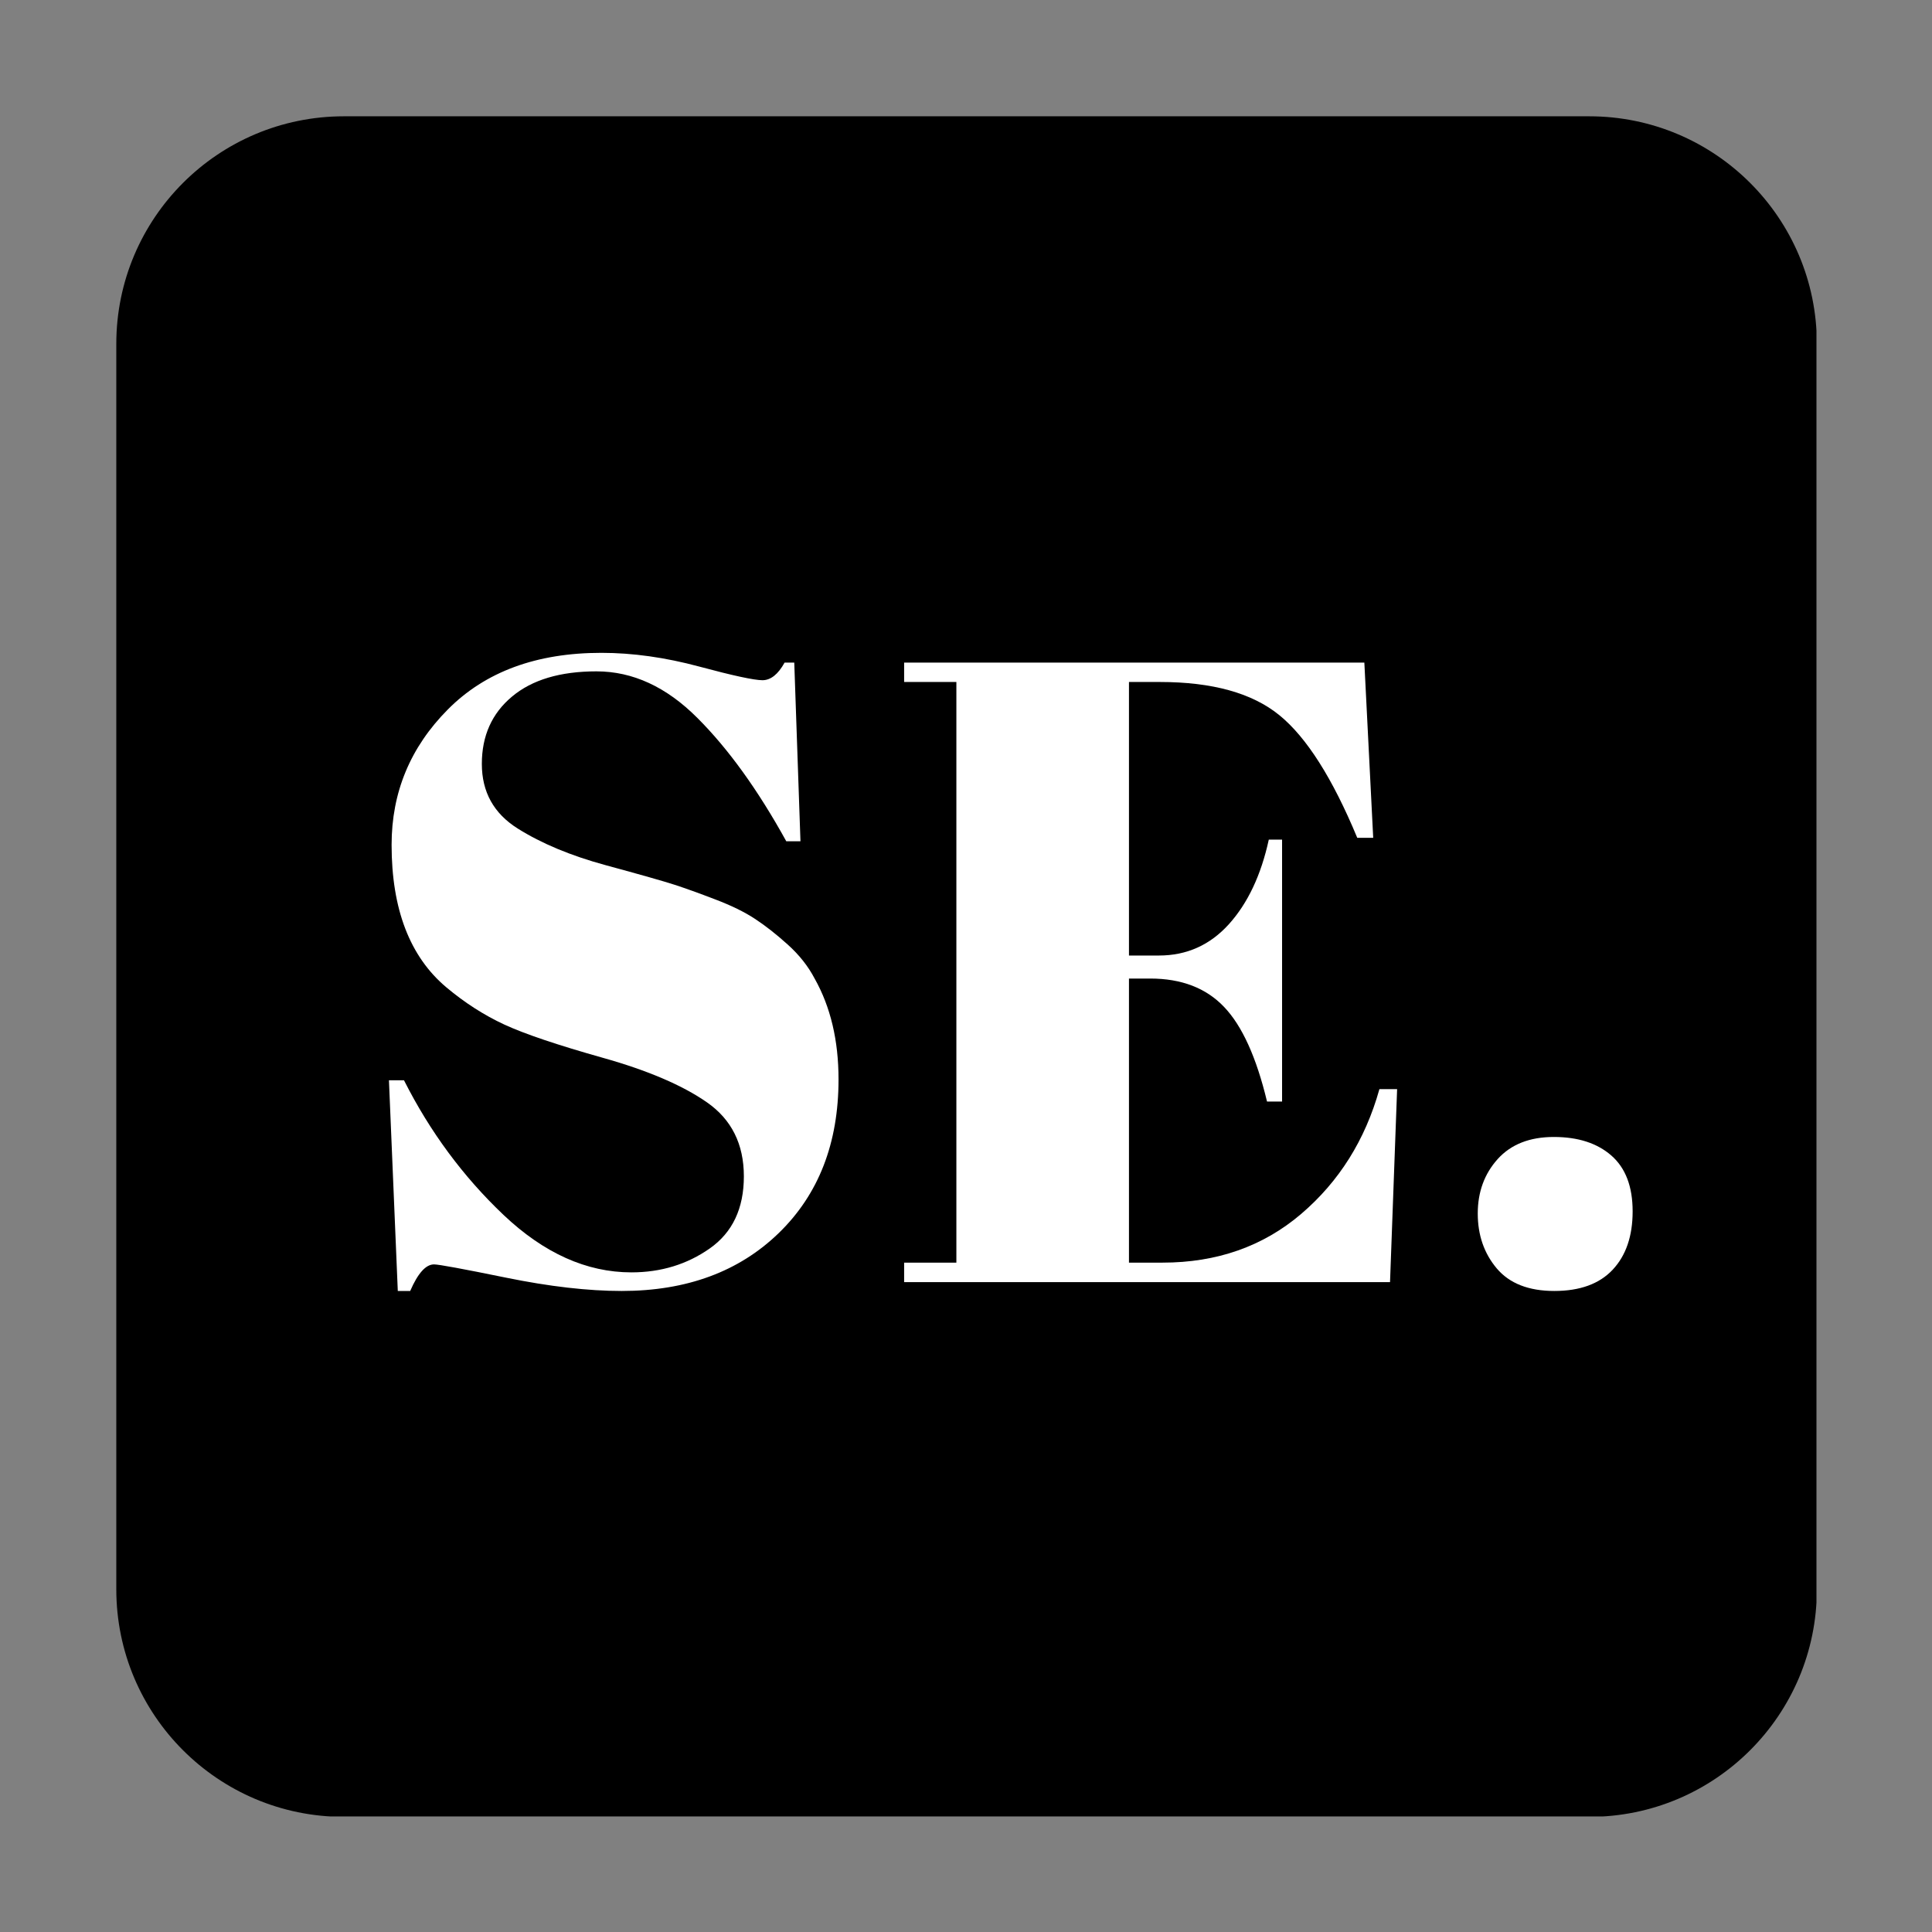
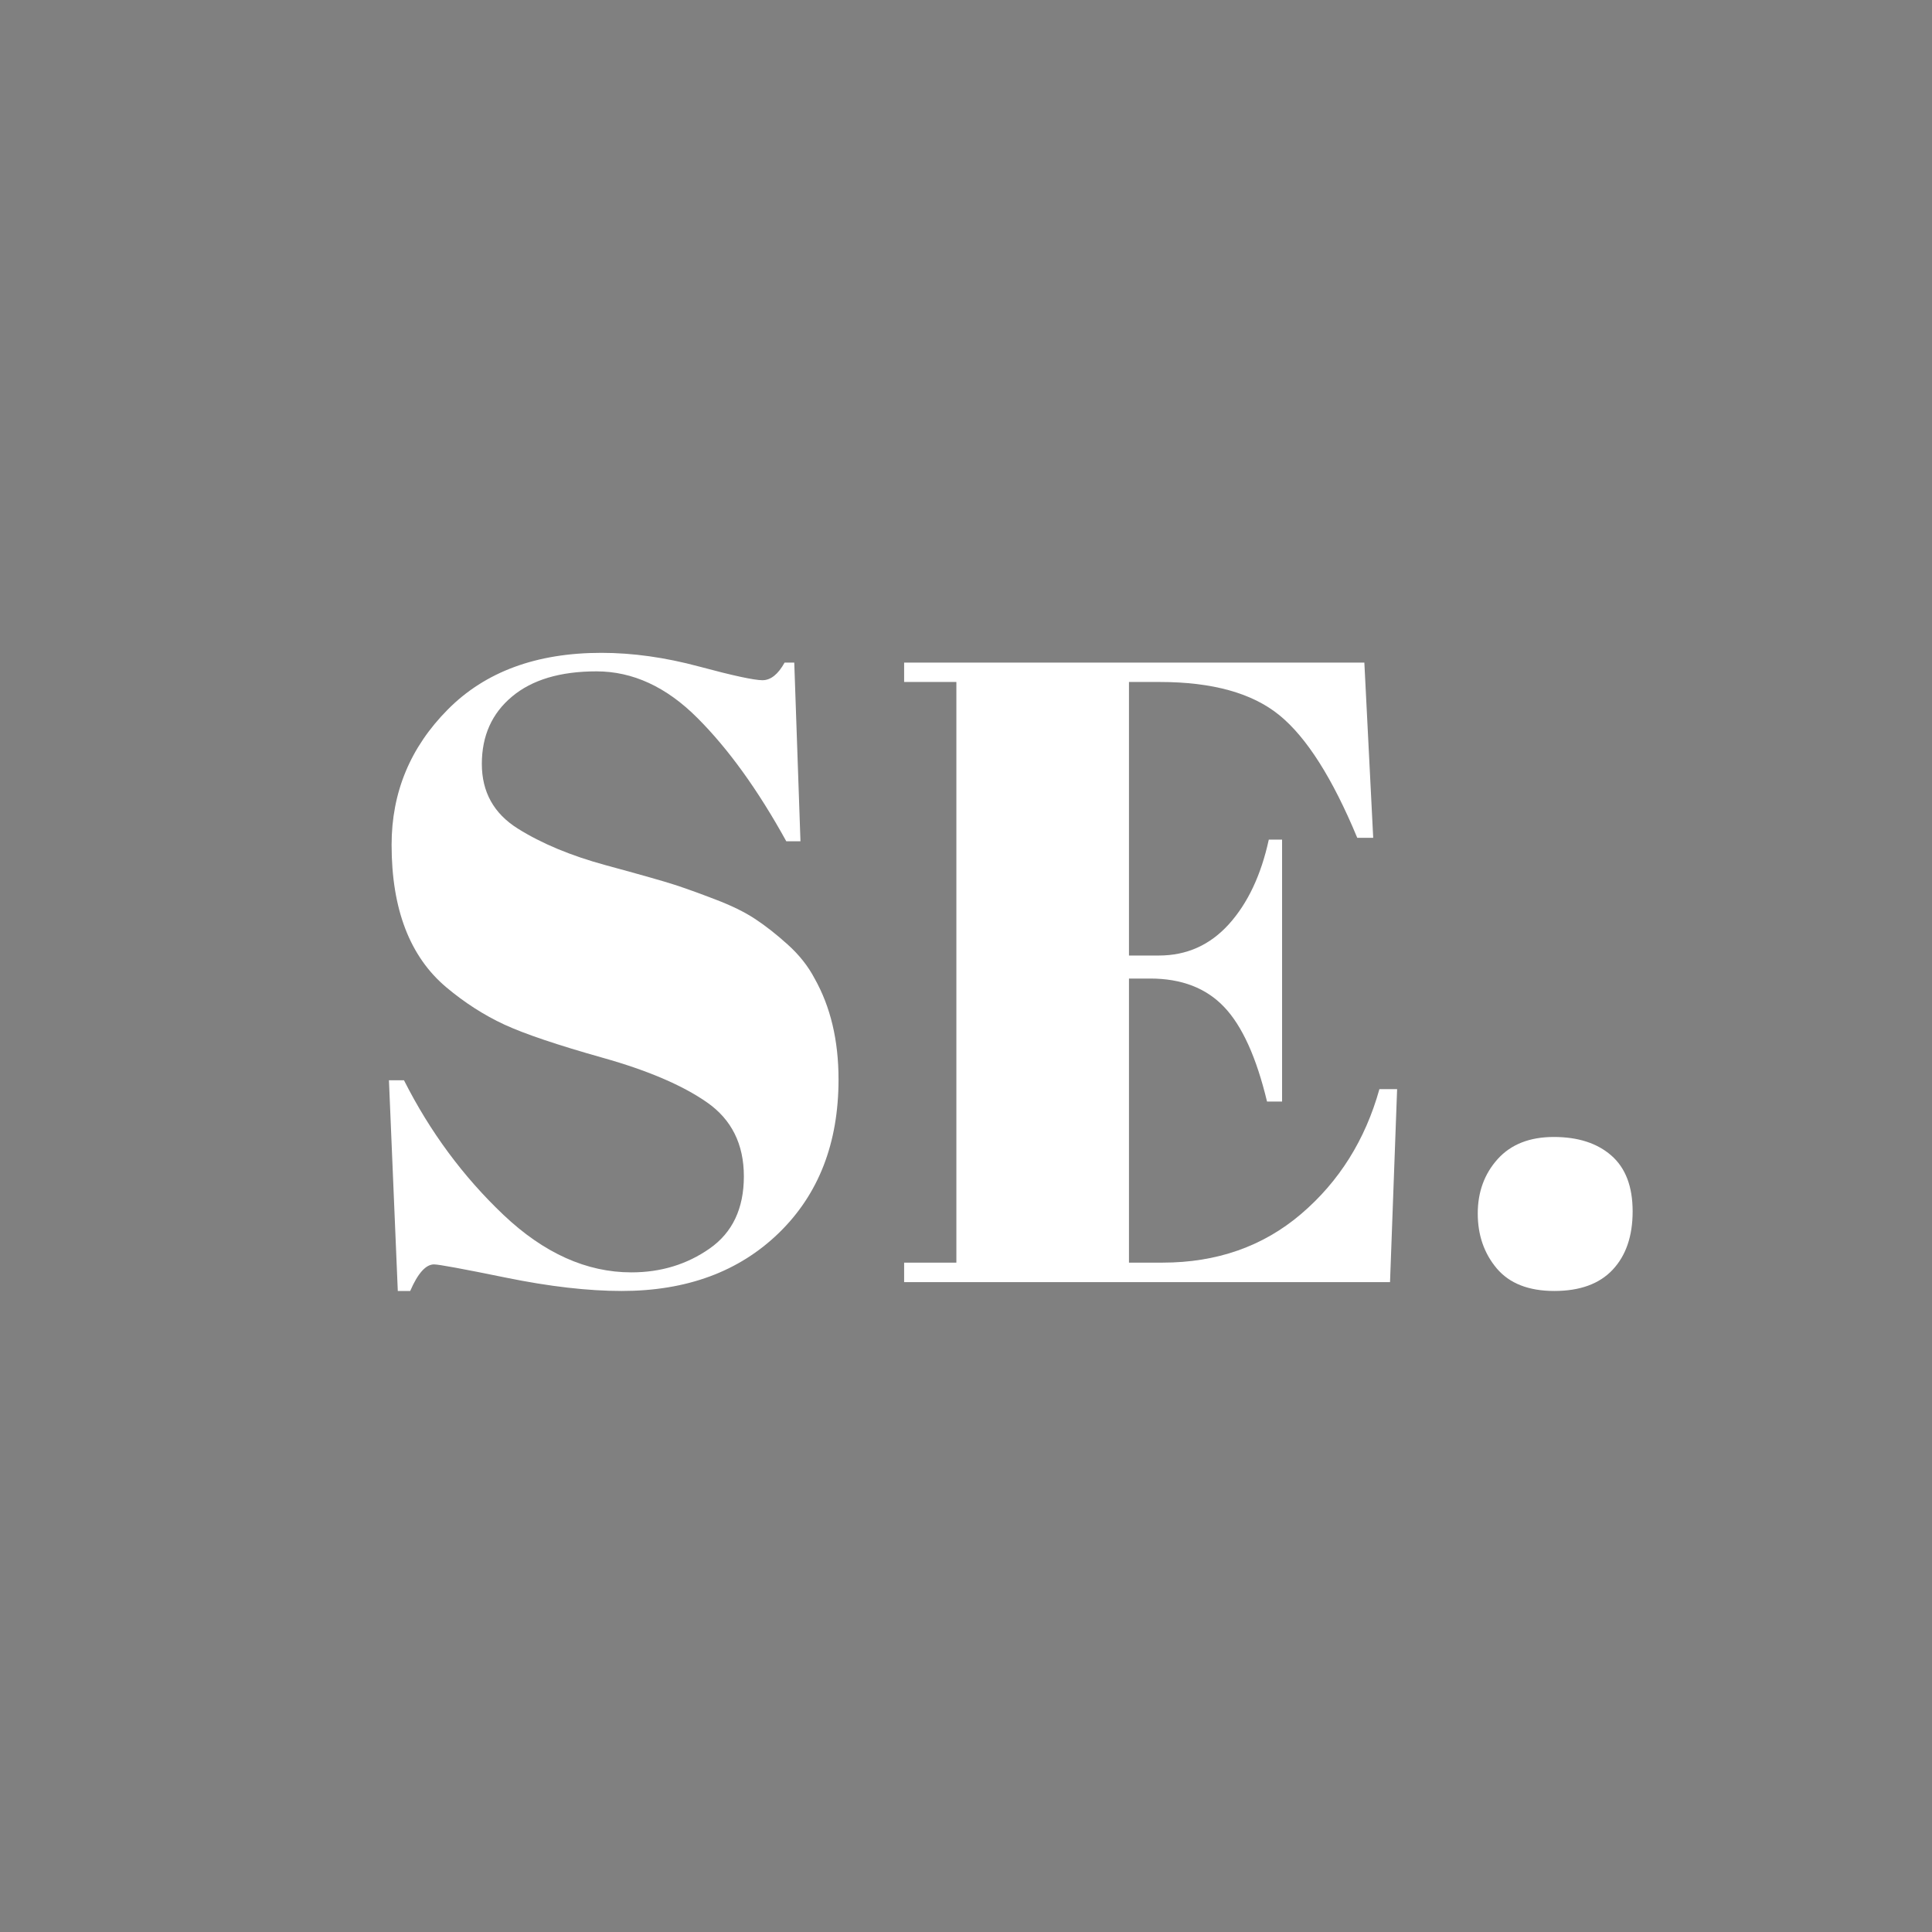
<svg xmlns="http://www.w3.org/2000/svg" width="500" zoomAndPan="magnify" viewBox="0 0 375 375" height="500" preserveAspectRatio="xMidYMid meet" version="1.0">
  <rect x="0" y="0" width="375" height="375" fill="#808080" stroke="none" />
  <defs>
    <g />
    <clipPath id="00c05e9960">
-       <path d="M 22.574 22.574 L 352.574 22.574 L 352.574 352.574 L 22.574 352.574 Z M 22.574 22.574 " clip-rule="nonzero" />
-     </clipPath>
+       </clipPath>
  </defs>
  <g clip-path="url(#00c05e9960)">
-     <path fill="#000000" d="M 308.469 352.652 L 66.754 352.652 C 42.352 352.652 22.574 332.871 22.574 308.469 L 22.574 66.754 C 22.574 42.352 42.352 22.574 66.754 22.574 L 308.469 22.574 C 332.871 22.574 352.652 42.352 352.652 66.754 L 352.652 308.469 C 352.652 332.871 332.871 352.652 308.469 352.652 Z M 308.469 352.652 " fill-opacity="1" fill-rule="nonzero" />
-   </g>
+     </g>
  <g fill="#ffffff" fill-opacity="1">
    <g transform="translate(171.882, 248.857)">
      <g>
        <path d="M 3.609 -120.25 L 92.938 -120.25 L 94.656 -86.234 L 91.562 -86.234 C 86.758 -97.805 81.723 -105.738 76.453 -110.031 C 71.18 -114.332 63.445 -116.484 53.25 -116.484 L 47.25 -116.484 L 47.25 -63.391 L 53.078 -63.391 C 58.461 -63.391 62.988 -65.422 66.656 -69.484 C 70.32 -73.555 72.898 -79.023 74.391 -85.891 L 76.969 -85.891 L 76.969 -35.047 L 74.047 -35.047 C 71.984 -43.641 69.203 -49.766 65.703 -53.422 C 62.211 -57.086 57.438 -58.922 51.375 -58.922 L 47.25 -58.922 L 47.25 -3.781 L 53.766 -3.781 C 64.305 -3.781 73.27 -6.926 80.656 -13.219 C 88.039 -19.52 93.109 -27.598 95.859 -37.453 L 99.297 -37.453 L 97.922 0 L 3.609 0 L 3.609 -3.781 L 13.75 -3.781 L 13.75 -116.484 L 3.609 -116.484 Z M 3.609 -120.25 " />
      </g>
    </g>
  </g>
  <g fill="#ffffff" fill-opacity="1">
    <g transform="translate(66.728, 248.857)">
      <g>
        <path d="M 55.828 -1.891 C 61.555 -1.891 66.625 -3.438 71.031 -6.531 C 75.445 -9.625 77.656 -14.289 77.656 -20.531 C 77.656 -26.77 75.273 -31.551 70.516 -34.875 C 65.766 -38.195 59.008 -41.086 50.25 -43.547 C 41.488 -46.016 35.129 -48.16 31.172 -49.984 C 27.223 -51.816 23.473 -54.223 19.922 -57.203 C 12.828 -63.16 9.281 -72.383 9.281 -84.875 C 9.281 -95.062 12.914 -103.816 20.188 -111.141 C 27.457 -118.473 37.395 -122.141 50 -122.141 C 56.062 -122.141 62.383 -121.254 68.969 -119.484 C 75.562 -117.711 79.66 -116.828 81.266 -116.828 C 82.867 -116.828 84.301 -117.969 85.562 -120.25 L 87.438 -120.25 L 88.641 -85.562 L 85.891 -85.562 C 80.398 -95.52 74.645 -103.504 68.625 -109.516 C 62.613 -115.535 56.086 -118.547 49.047 -118.547 C 42.004 -118.547 36.535 -116.91 32.641 -113.641 C 28.742 -110.379 26.797 -106.023 26.797 -100.578 C 26.797 -95.141 29.113 -90.961 33.75 -88.047 C 38.395 -85.129 44.094 -82.754 50.844 -80.922 C 57.602 -79.086 62.039 -77.828 64.156 -77.141 C 66.281 -76.453 68.914 -75.504 72.062 -74.297 C 75.219 -73.098 77.797 -71.836 79.797 -70.516 C 81.805 -69.203 83.926 -67.539 86.156 -65.531 C 88.383 -63.531 90.129 -61.328 91.391 -58.922 C 94.484 -53.43 96.031 -46.906 96.031 -39.344 C 96.031 -26.969 92.164 -17.031 84.438 -9.531 C 76.707 -2.031 66.539 1.719 53.938 1.719 C 47.414 1.719 39.941 0.859 31.516 -0.859 C 23.098 -2.578 18.43 -3.438 17.516 -3.438 C 15.922 -3.438 14.379 -1.719 12.891 1.719 L 10.484 1.719 L 8.766 -39.172 L 11.688 -39.172 C 16.719 -29.203 23.156 -20.492 31 -13.047 C 38.852 -5.609 47.129 -1.891 55.828 -1.891 Z M 55.828 -1.891 " />
      </g>
    </g>
  </g>
  <g fill="#ffffff" fill-opacity="1">
    <g transform="translate(279.097, 248.857)">
      <g>
        <path d="M 22.594 1.719 C 17.613 1.719 13.891 0.258 11.422 -2.656 C 8.961 -5.582 7.734 -9.133 7.734 -13.312 C 7.734 -17.488 9.02 -21.008 11.594 -23.875 C 14.176 -26.738 17.812 -28.172 22.5 -28.172 C 27.195 -28.172 30.922 -26.969 33.672 -24.562 C 36.422 -22.156 37.797 -18.547 37.797 -13.734 C 37.797 -8.93 36.504 -5.156 33.922 -2.406 C 31.348 0.344 27.57 1.719 22.594 1.719 Z M 22.594 1.719 " />
      </g>
    </g>
  </g>
</svg>